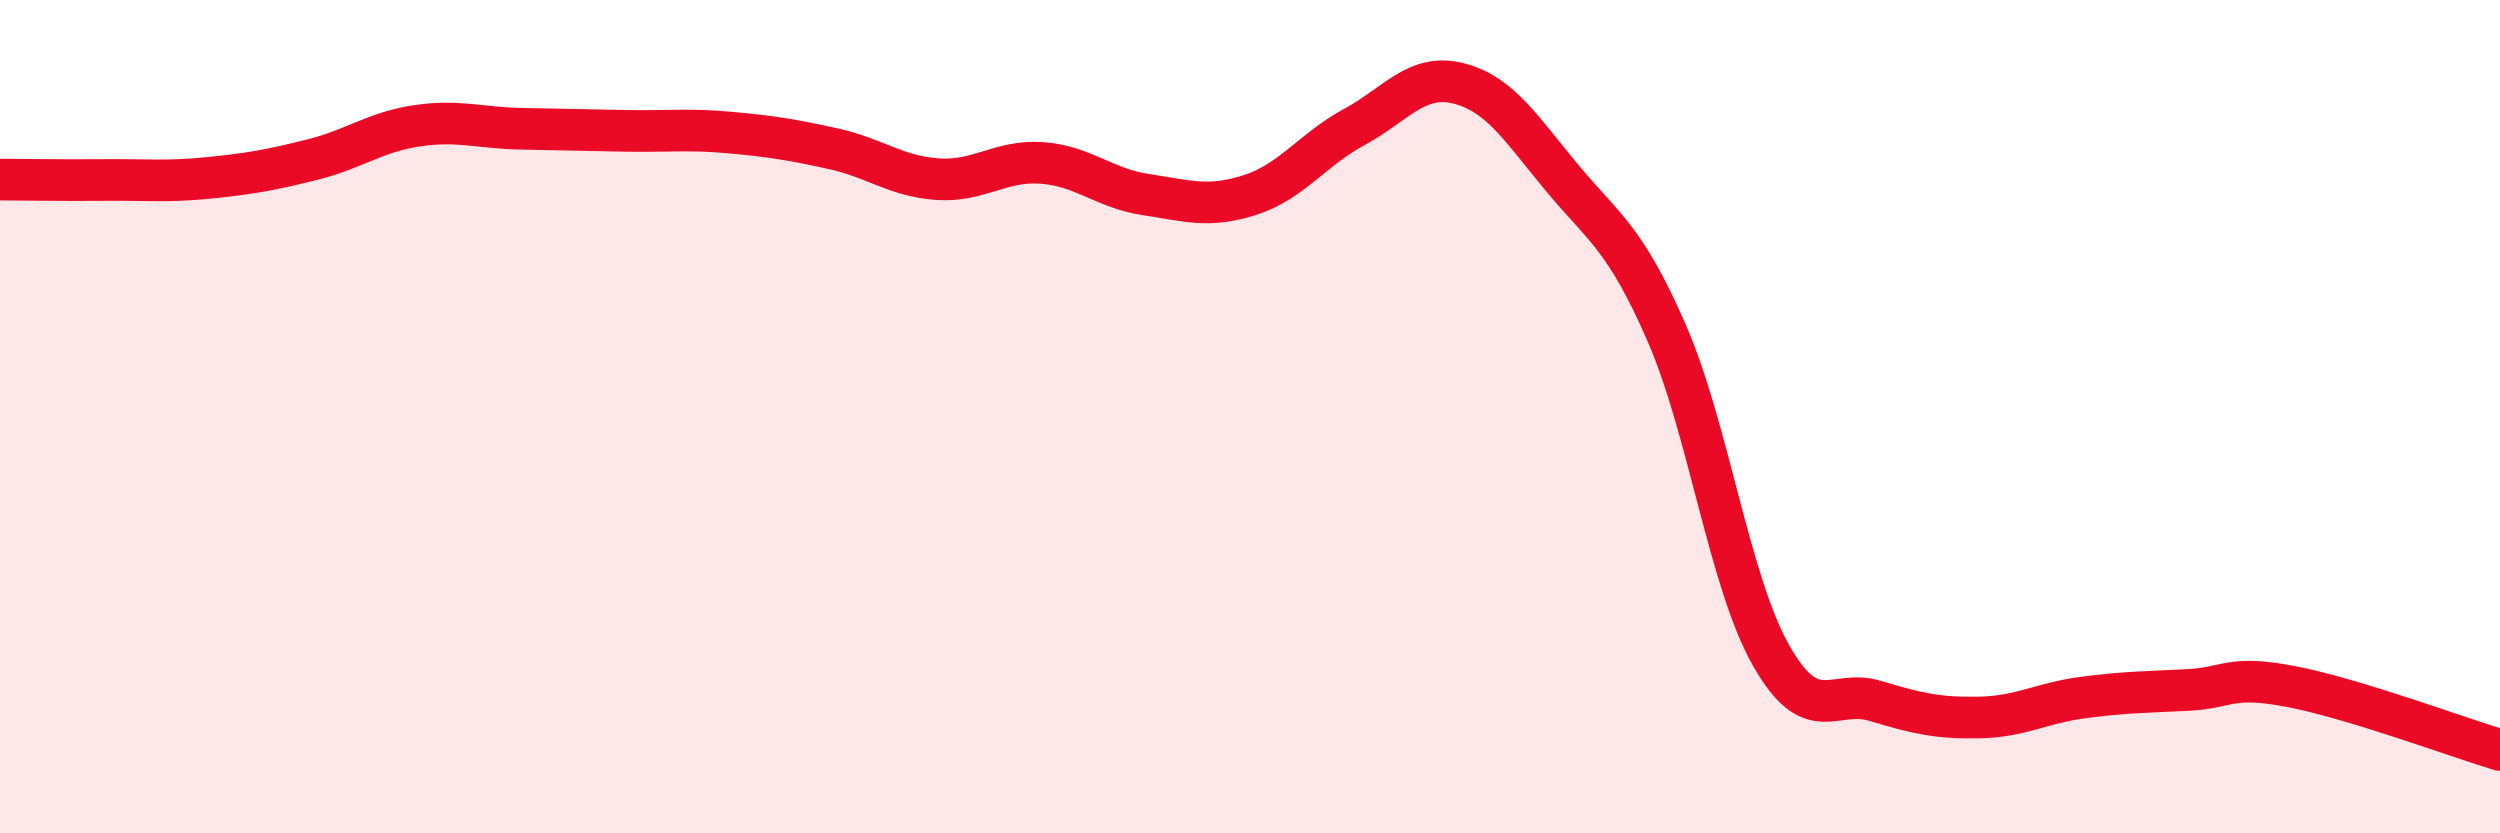
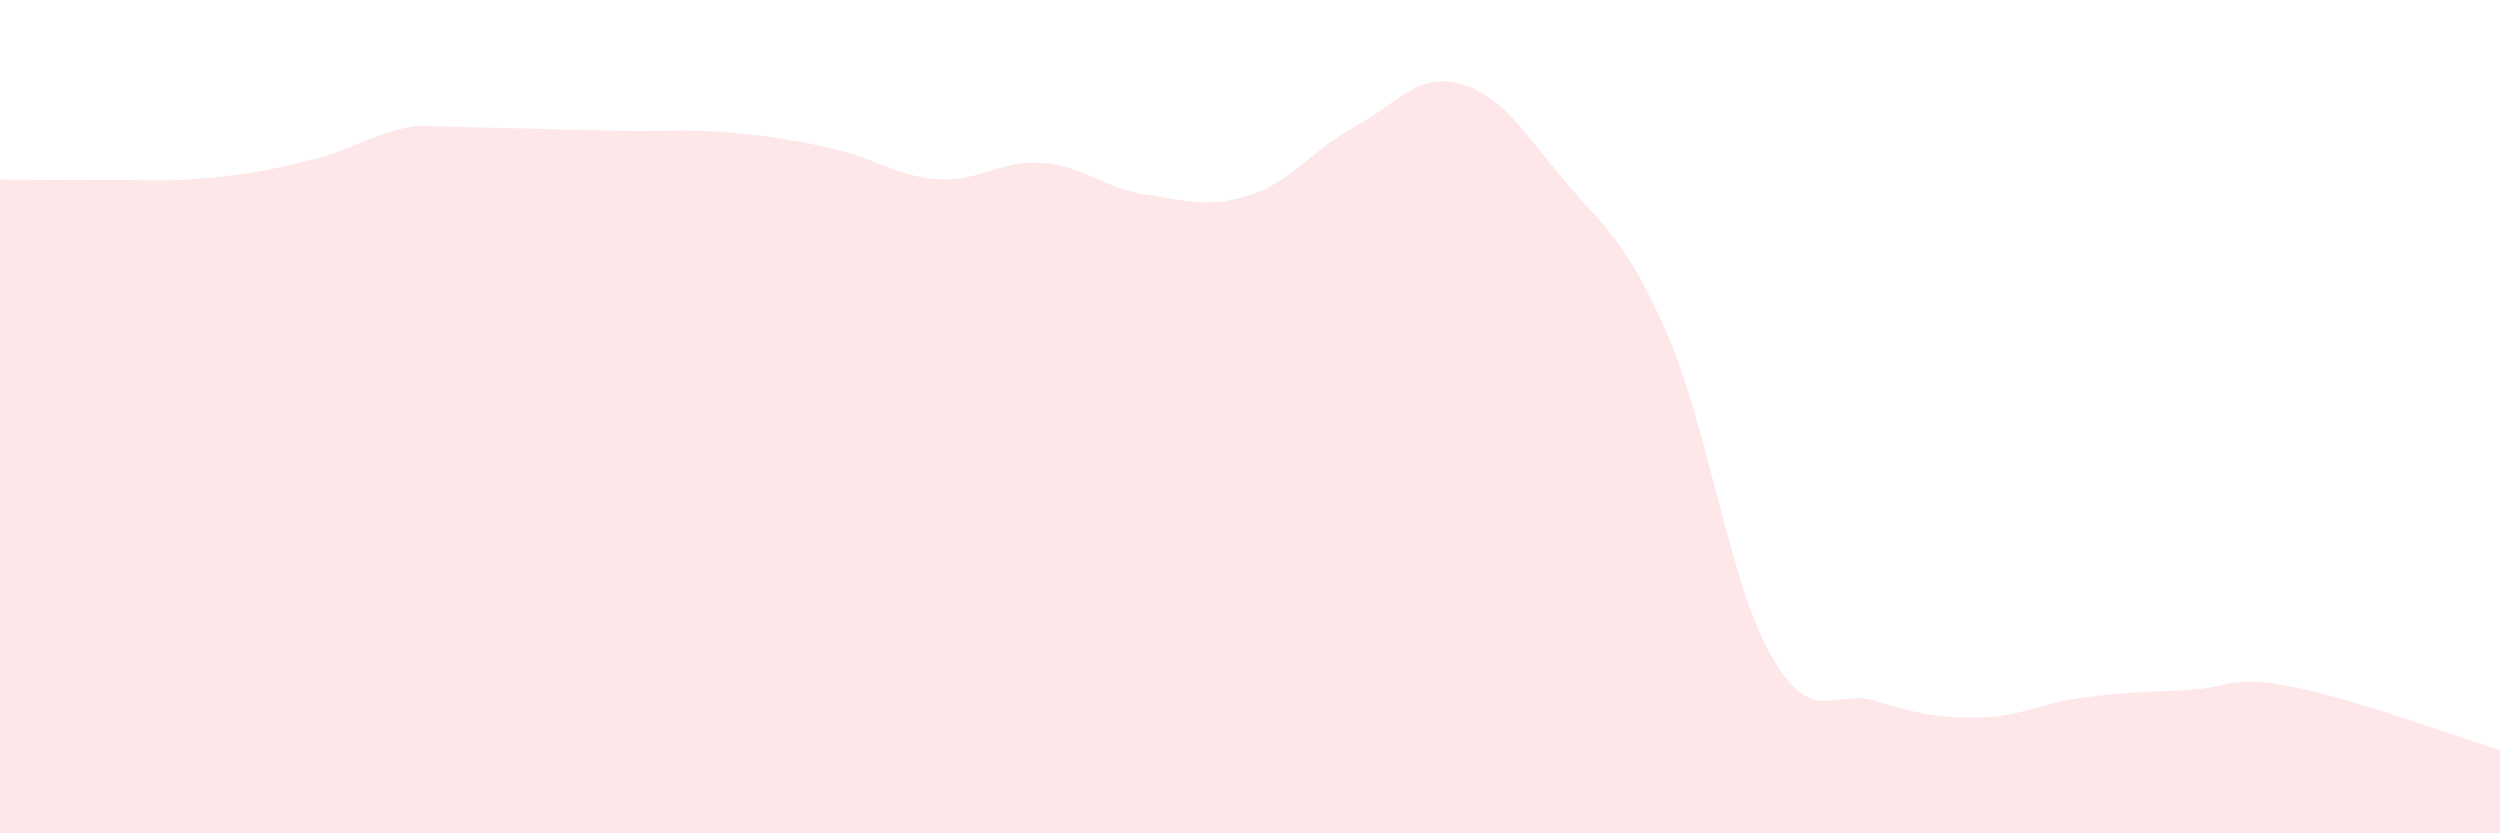
<svg xmlns="http://www.w3.org/2000/svg" width="60" height="20" viewBox="0 0 60 20">
-   <path d="M 0,4.31 C 0.5,4.31 1.5,4.33 2.5,4.32 C 3.5,4.31 4,4.37 5,4.27 C 6,4.17 6.5,4.08 7.5,3.83 C 8.5,3.58 9,3.17 10,3.02 C 11,2.87 11.5,3.07 12.5,3.09 C 13.5,3.11 14,3.12 15,3.14 C 16,3.16 16.5,3.09 17.5,3.18 C 18.5,3.27 19,3.35 20,3.57 C 21,3.79 21.5,4.23 22.5,4.3 C 23.5,4.37 24,3.84 25,3.91 C 26,3.98 26.5,4.52 27.5,4.67 C 28.5,4.82 29,5 30,4.68 C 31,4.36 31.5,3.59 32.5,3.05 C 33.5,2.51 34,1.75 35,2 C 36,2.25 36.5,3.08 37.5,4.28 C 38.5,5.48 39,5.7 40,7.99 C 41,10.28 41.5,13.95 42.5,15.72 C 43.5,17.49 44,16.52 45,16.82 C 46,17.12 46.5,17.24 47.5,17.22 C 48.5,17.2 49,16.87 50,16.74 C 51,16.61 51.5,16.61 52.5,16.56 C 53.5,16.51 53.5,16.19 55,16.48 C 56.5,16.77 59,17.7 60,18L60 20L0 20Z" fill="#EB0A25" opacity="0.1" stroke-linecap="round" stroke-linejoin="round" />
-   <path d="M 0,4.31 C 0.5,4.31 1.5,4.33 2.5,4.32 C 3.5,4.31 4,4.37 5,4.27 C 6,4.17 6.5,4.08 7.5,3.83 C 8.5,3.58 9,3.17 10,3.02 C 11,2.87 11.5,3.07 12.5,3.09 C 13.5,3.11 14,3.12 15,3.14 C 16,3.16 16.5,3.09 17.5,3.18 C 18.5,3.27 19,3.35 20,3.57 C 21,3.79 21.5,4.23 22.5,4.3 C 23.5,4.37 24,3.84 25,3.91 C 26,3.98 26.5,4.52 27.5,4.67 C 28.5,4.82 29,5 30,4.68 C 31,4.36 31.5,3.59 32.5,3.05 C 33.5,2.51 34,1.75 35,2 C 36,2.25 36.5,3.08 37.5,4.28 C 38.5,5.48 39,5.7 40,7.99 C 41,10.28 41.5,13.95 42.5,15.72 C 43.5,17.49 44,16.52 45,16.82 C 46,17.12 46.5,17.24 47.5,17.22 C 48.5,17.2 49,16.87 50,16.74 C 51,16.61 51.5,16.61 52.5,16.56 C 53.5,16.51 53.5,16.19 55,16.48 C 56.5,16.77 59,17.7 60,18" stroke="#EB0A25" stroke-width="1" fill="none" stroke-linecap="round" stroke-linejoin="round" />
+   <path d="M 0,4.31 C 0.5,4.31 1.5,4.33 2.5,4.32 C 3.5,4.31 4,4.37 5,4.27 C 6,4.17 6.5,4.08 7.5,3.83 C 8.5,3.58 9,3.17 10,3.02 C 13.5,3.11 14,3.12 15,3.14 C 16,3.16 16.5,3.09 17.5,3.18 C 18.5,3.27 19,3.35 20,3.57 C 21,3.79 21.5,4.23 22.5,4.3 C 23.5,4.37 24,3.84 25,3.91 C 26,3.98 26.5,4.52 27.5,4.67 C 28.5,4.82 29,5 30,4.68 C 31,4.36 31.5,3.59 32.5,3.05 C 33.5,2.51 34,1.75 35,2 C 36,2.25 36.5,3.08 37.5,4.28 C 38.5,5.48 39,5.7 40,7.99 C 41,10.28 41.5,13.95 42.5,15.72 C 43.5,17.49 44,16.52 45,16.82 C 46,17.12 46.5,17.24 47.5,17.22 C 48.5,17.2 49,16.87 50,16.74 C 51,16.61 51.5,16.61 52.5,16.56 C 53.5,16.51 53.5,16.19 55,16.48 C 56.5,16.77 59,17.7 60,18L60 20L0 20Z" fill="#EB0A25" opacity="0.1" stroke-linecap="round" stroke-linejoin="round" />
</svg>